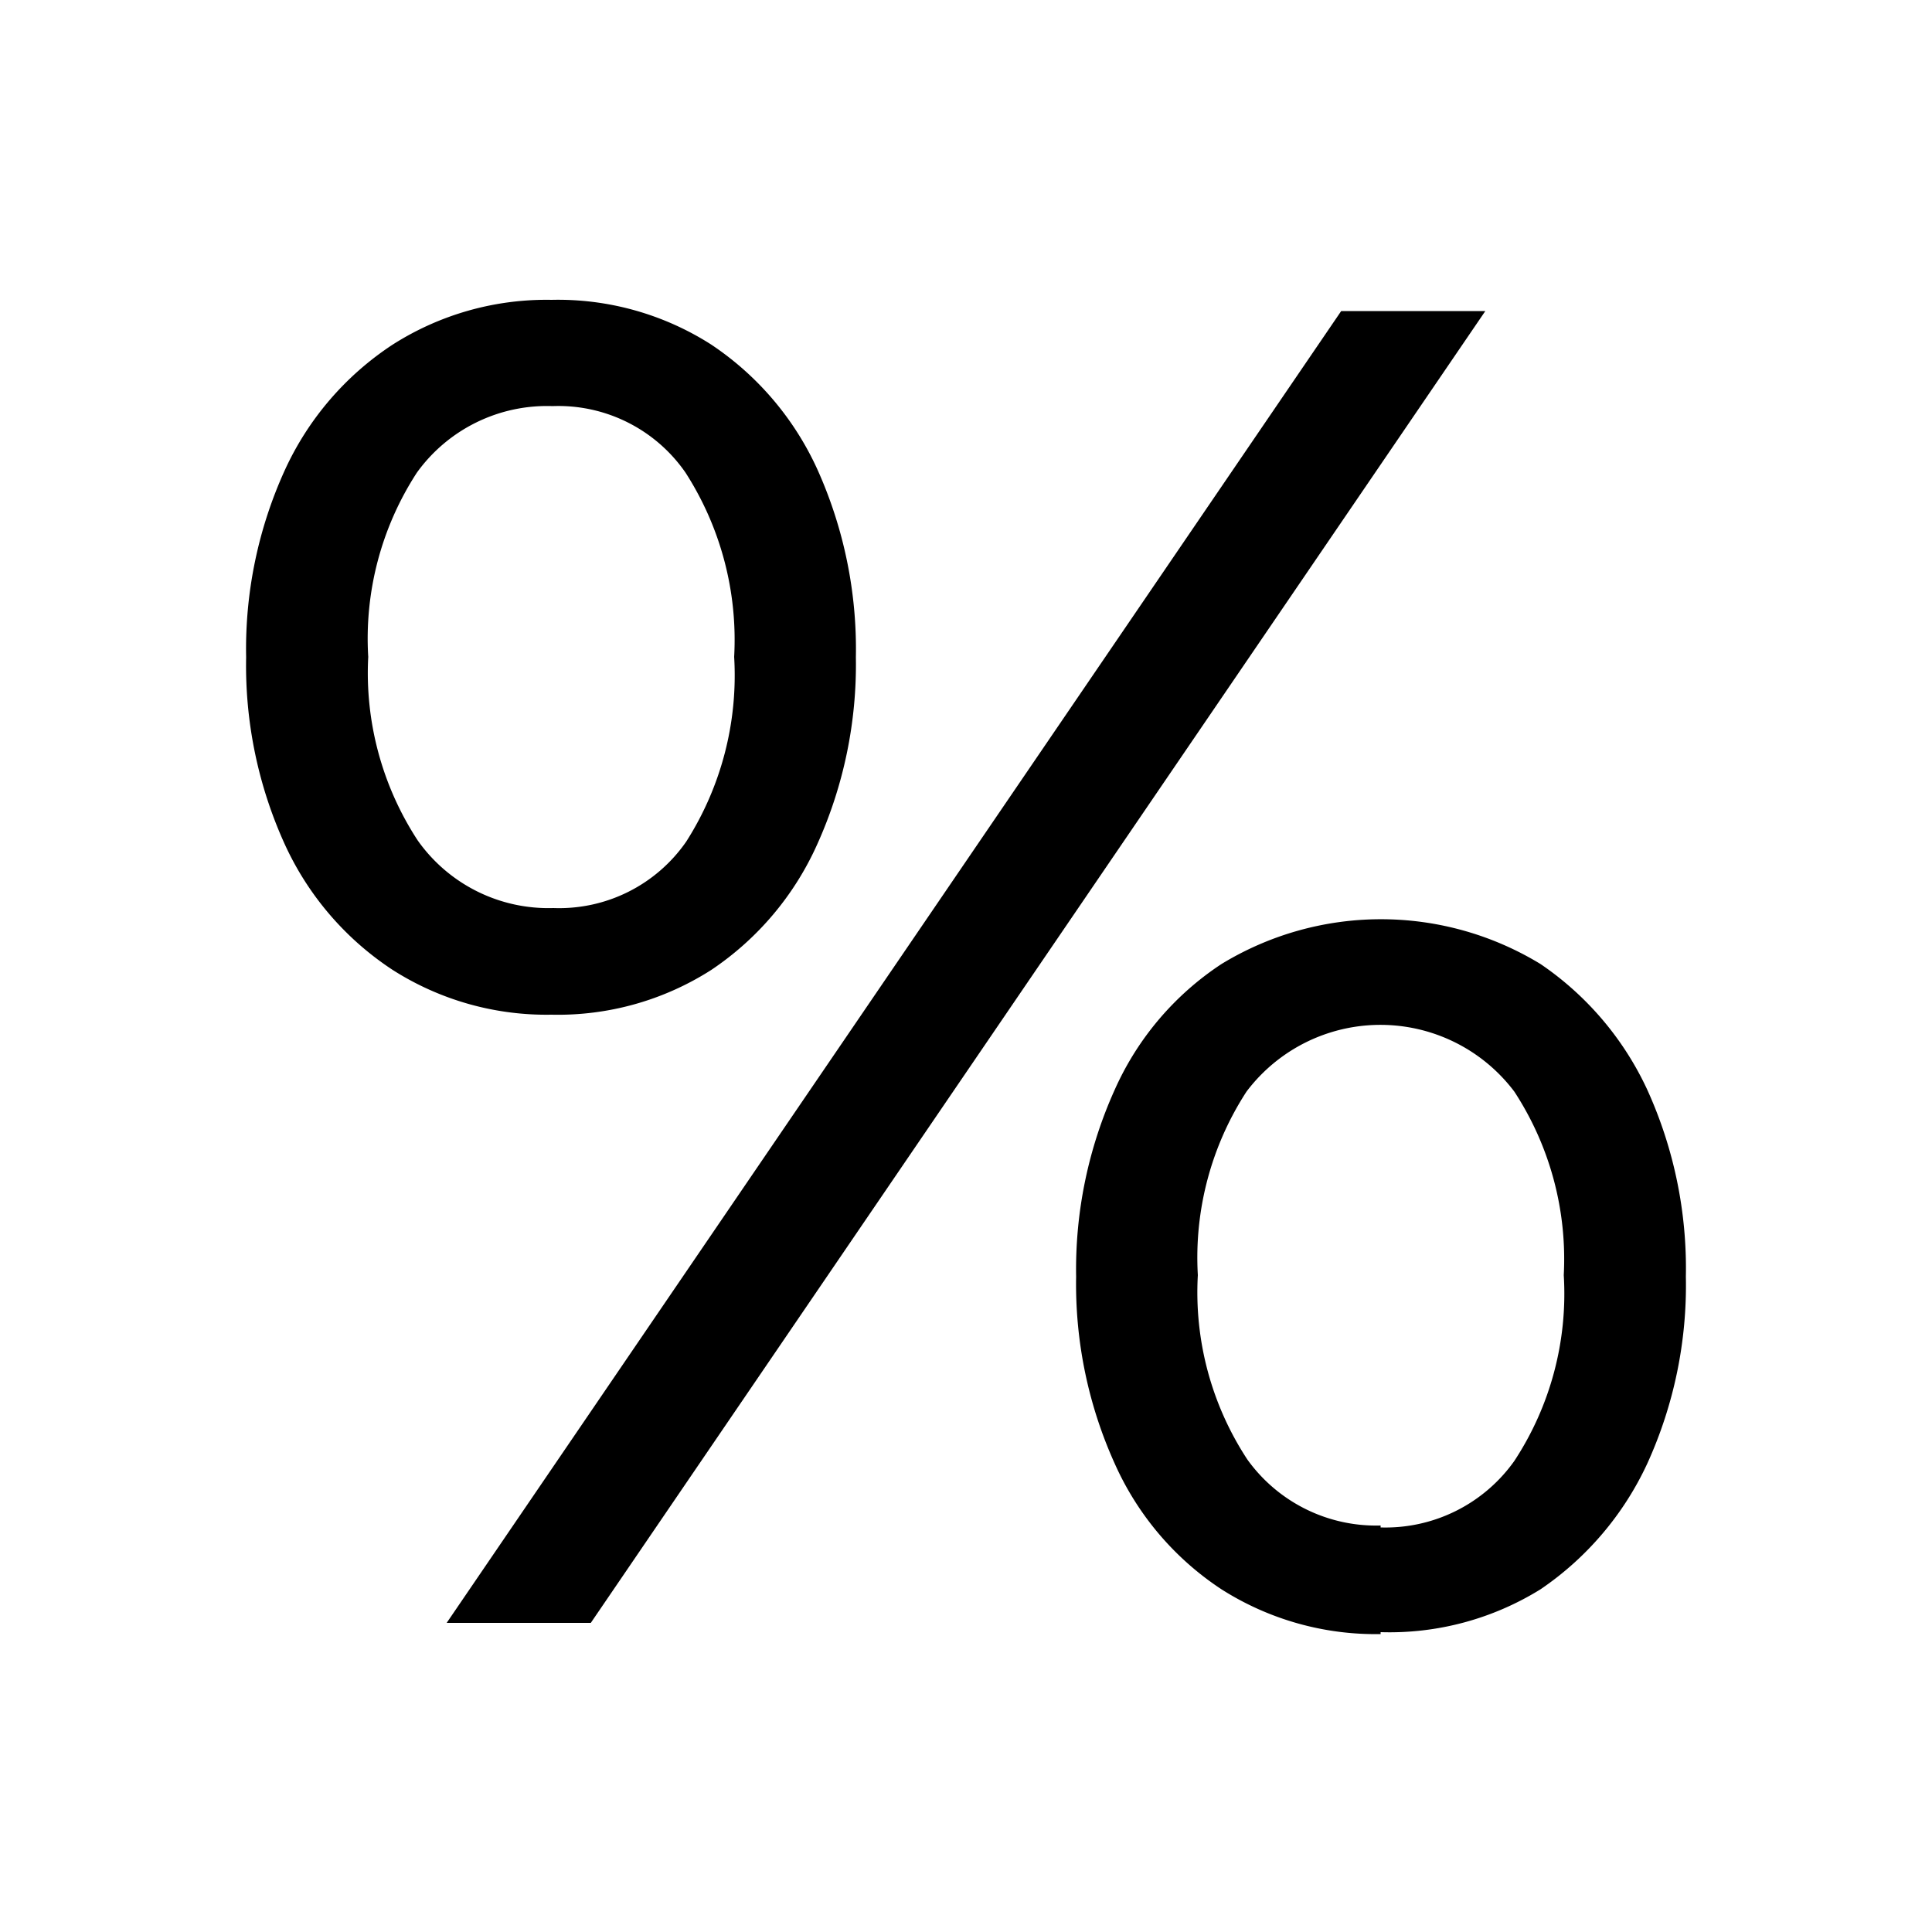
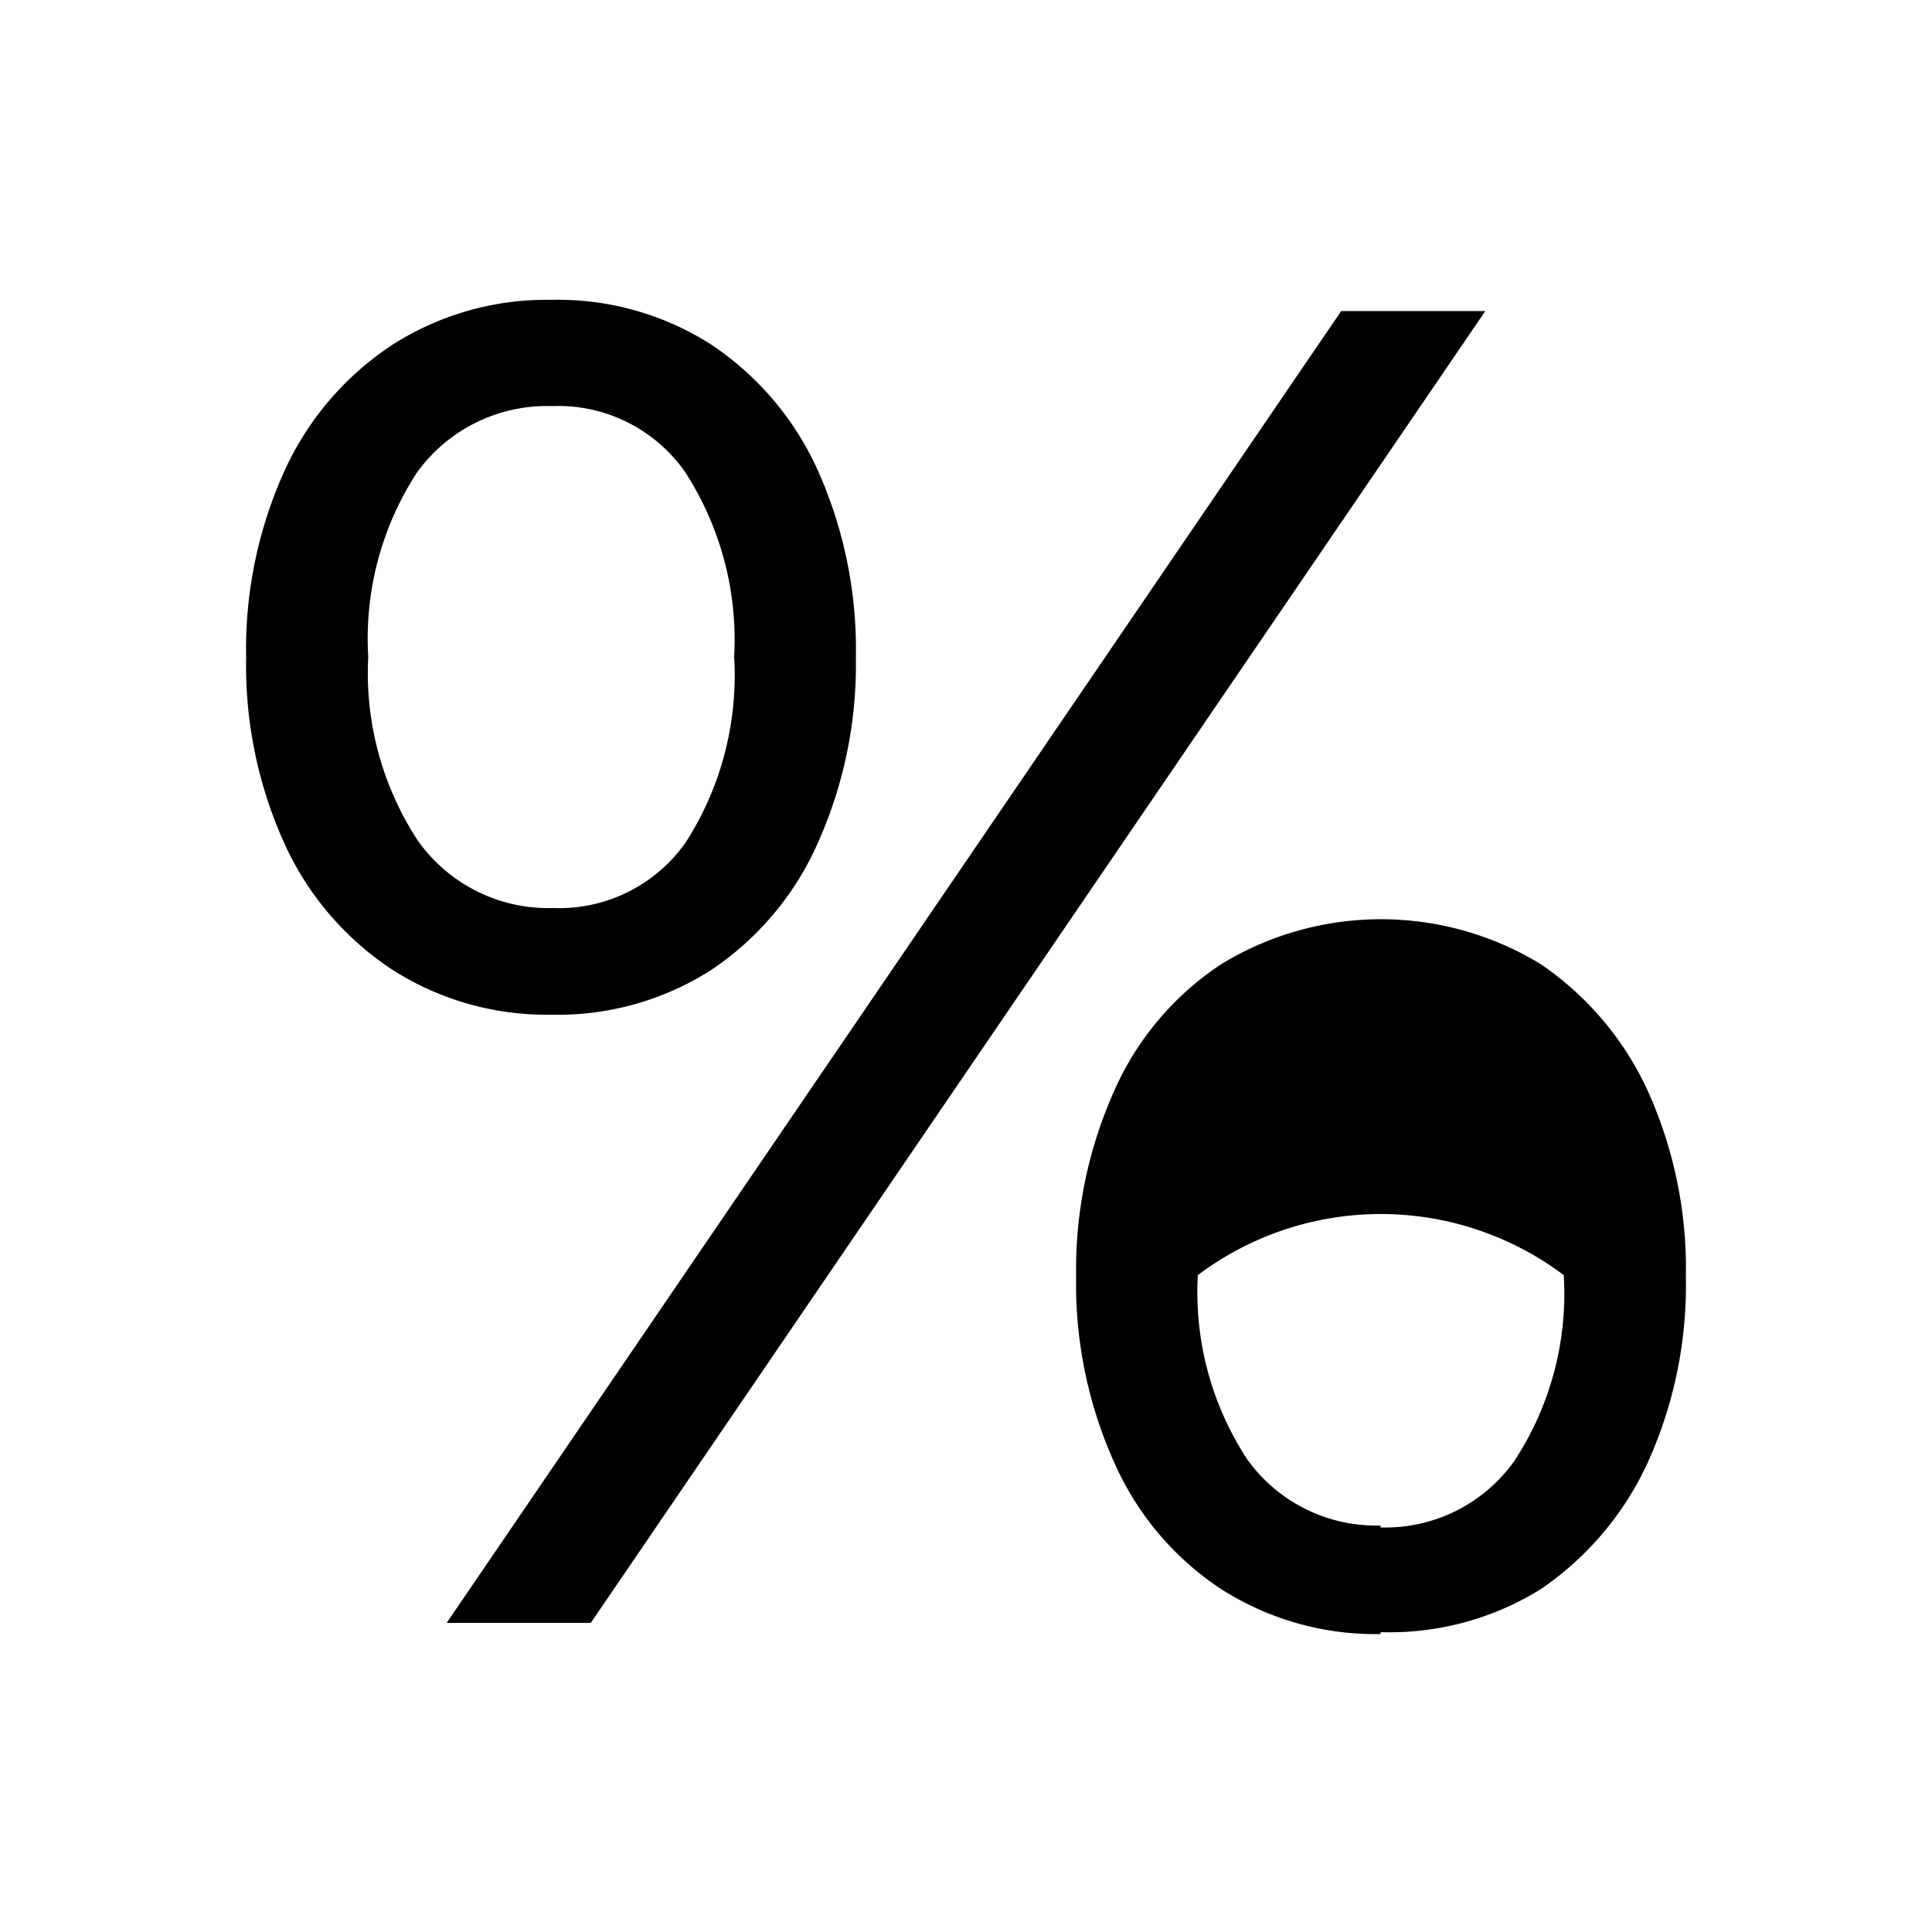
<svg xmlns="http://www.w3.org/2000/svg" id="Слой_1" data-name="Слой 1" viewBox="0 0 50 50">
-   <path d="M14.27,26.26a7.4,7.4,0,0,1-4.11-1.16,7.73,7.73,0,0,1-2.79-3.25,11.16,11.16,0,0,1-1-4.84,11.16,11.16,0,0,1,1-4.84,7.73,7.73,0,0,1,2.79-3.25,7.4,7.4,0,0,1,4.11-1.16,7.36,7.36,0,0,1,4.14,1.16,7.73,7.73,0,0,1,2.74,3.22,11.32,11.32,0,0,1,1,4.87,11.3,11.3,0,0,1-1,4.84,7.69,7.69,0,0,1-2.74,3.25A7.36,7.36,0,0,1,14.27,26.26Zm.05-2.76a4,4,0,0,0,3.44-1.72A8,8,0,0,0,19,17a8,8,0,0,0-1.26-4.77,4,4,0,0,0-3.44-1.72,4.15,4.15,0,0,0-3.51,1.72A7.88,7.88,0,0,0,9.53,17a7.92,7.92,0,0,0,1.28,4.75A4.14,4.14,0,0,0,14.32,23.5ZM11.56,42,34.71,8.05h3.73L15.29,42Zm24.17.29a7.43,7.43,0,0,1-4.12-1.16,7.59,7.59,0,0,1-2.76-3.25,11.27,11.27,0,0,1-1-4.84,11.3,11.3,0,0,1,1-4.84,7.59,7.59,0,0,1,2.76-3.25,7.93,7.93,0,0,1,8.26,0,8,8,0,0,1,2.76,3.25,11.16,11.16,0,0,1,1,4.84,11.12,11.12,0,0,1-1,4.84,8,8,0,0,1-2.76,3.25A7.41,7.41,0,0,1,35.73,42.24Zm0-2.76a4.09,4.09,0,0,0,3.46-1.72A7.88,7.88,0,0,0,40.47,33a7.92,7.92,0,0,0-1.28-4.75,4.34,4.34,0,0,0-6.93,0A7.88,7.88,0,0,0,31,33a7.88,7.88,0,0,0,1.28,4.77A4.1,4.1,0,0,0,35.73,39.48Z" />
-   <rect width="50" height="50" fill="none" />
+   <path d="M14.27,26.26a7.4,7.4,0,0,1-4.11-1.16,7.73,7.73,0,0,1-2.79-3.25,11.16,11.16,0,0,1-1-4.84,11.16,11.16,0,0,1,1-4.84,7.73,7.73,0,0,1,2.79-3.25,7.4,7.4,0,0,1,4.11-1.16,7.36,7.36,0,0,1,4.14,1.16,7.73,7.73,0,0,1,2.74,3.22,11.32,11.32,0,0,1,1,4.87,11.3,11.3,0,0,1-1,4.84,7.69,7.69,0,0,1-2.74,3.25A7.36,7.36,0,0,1,14.27,26.26Zm.05-2.76a4,4,0,0,0,3.44-1.72A8,8,0,0,0,19,17a8,8,0,0,0-1.26-4.77,4,4,0,0,0-3.44-1.72,4.15,4.15,0,0,0-3.51,1.72A7.88,7.88,0,0,0,9.53,17a7.92,7.92,0,0,0,1.28,4.75A4.14,4.14,0,0,0,14.32,23.5ZM11.56,42,34.71,8.05h3.73L15.29,42Zm24.17.29a7.43,7.43,0,0,1-4.12-1.16,7.59,7.59,0,0,1-2.76-3.25,11.27,11.27,0,0,1-1-4.84,11.3,11.3,0,0,1,1-4.84,7.59,7.59,0,0,1,2.76-3.25,7.93,7.93,0,0,1,8.26,0,8,8,0,0,1,2.76,3.25,11.16,11.16,0,0,1,1,4.84,11.12,11.12,0,0,1-1,4.84,8,8,0,0,1-2.76,3.25A7.41,7.41,0,0,1,35.73,42.24Zm0-2.76a4.09,4.09,0,0,0,3.46-1.72A7.88,7.88,0,0,0,40.47,33A7.88,7.88,0,0,0,31,33a7.88,7.88,0,0,0,1.28,4.77A4.1,4.1,0,0,0,35.73,39.48Z" />
</svg>